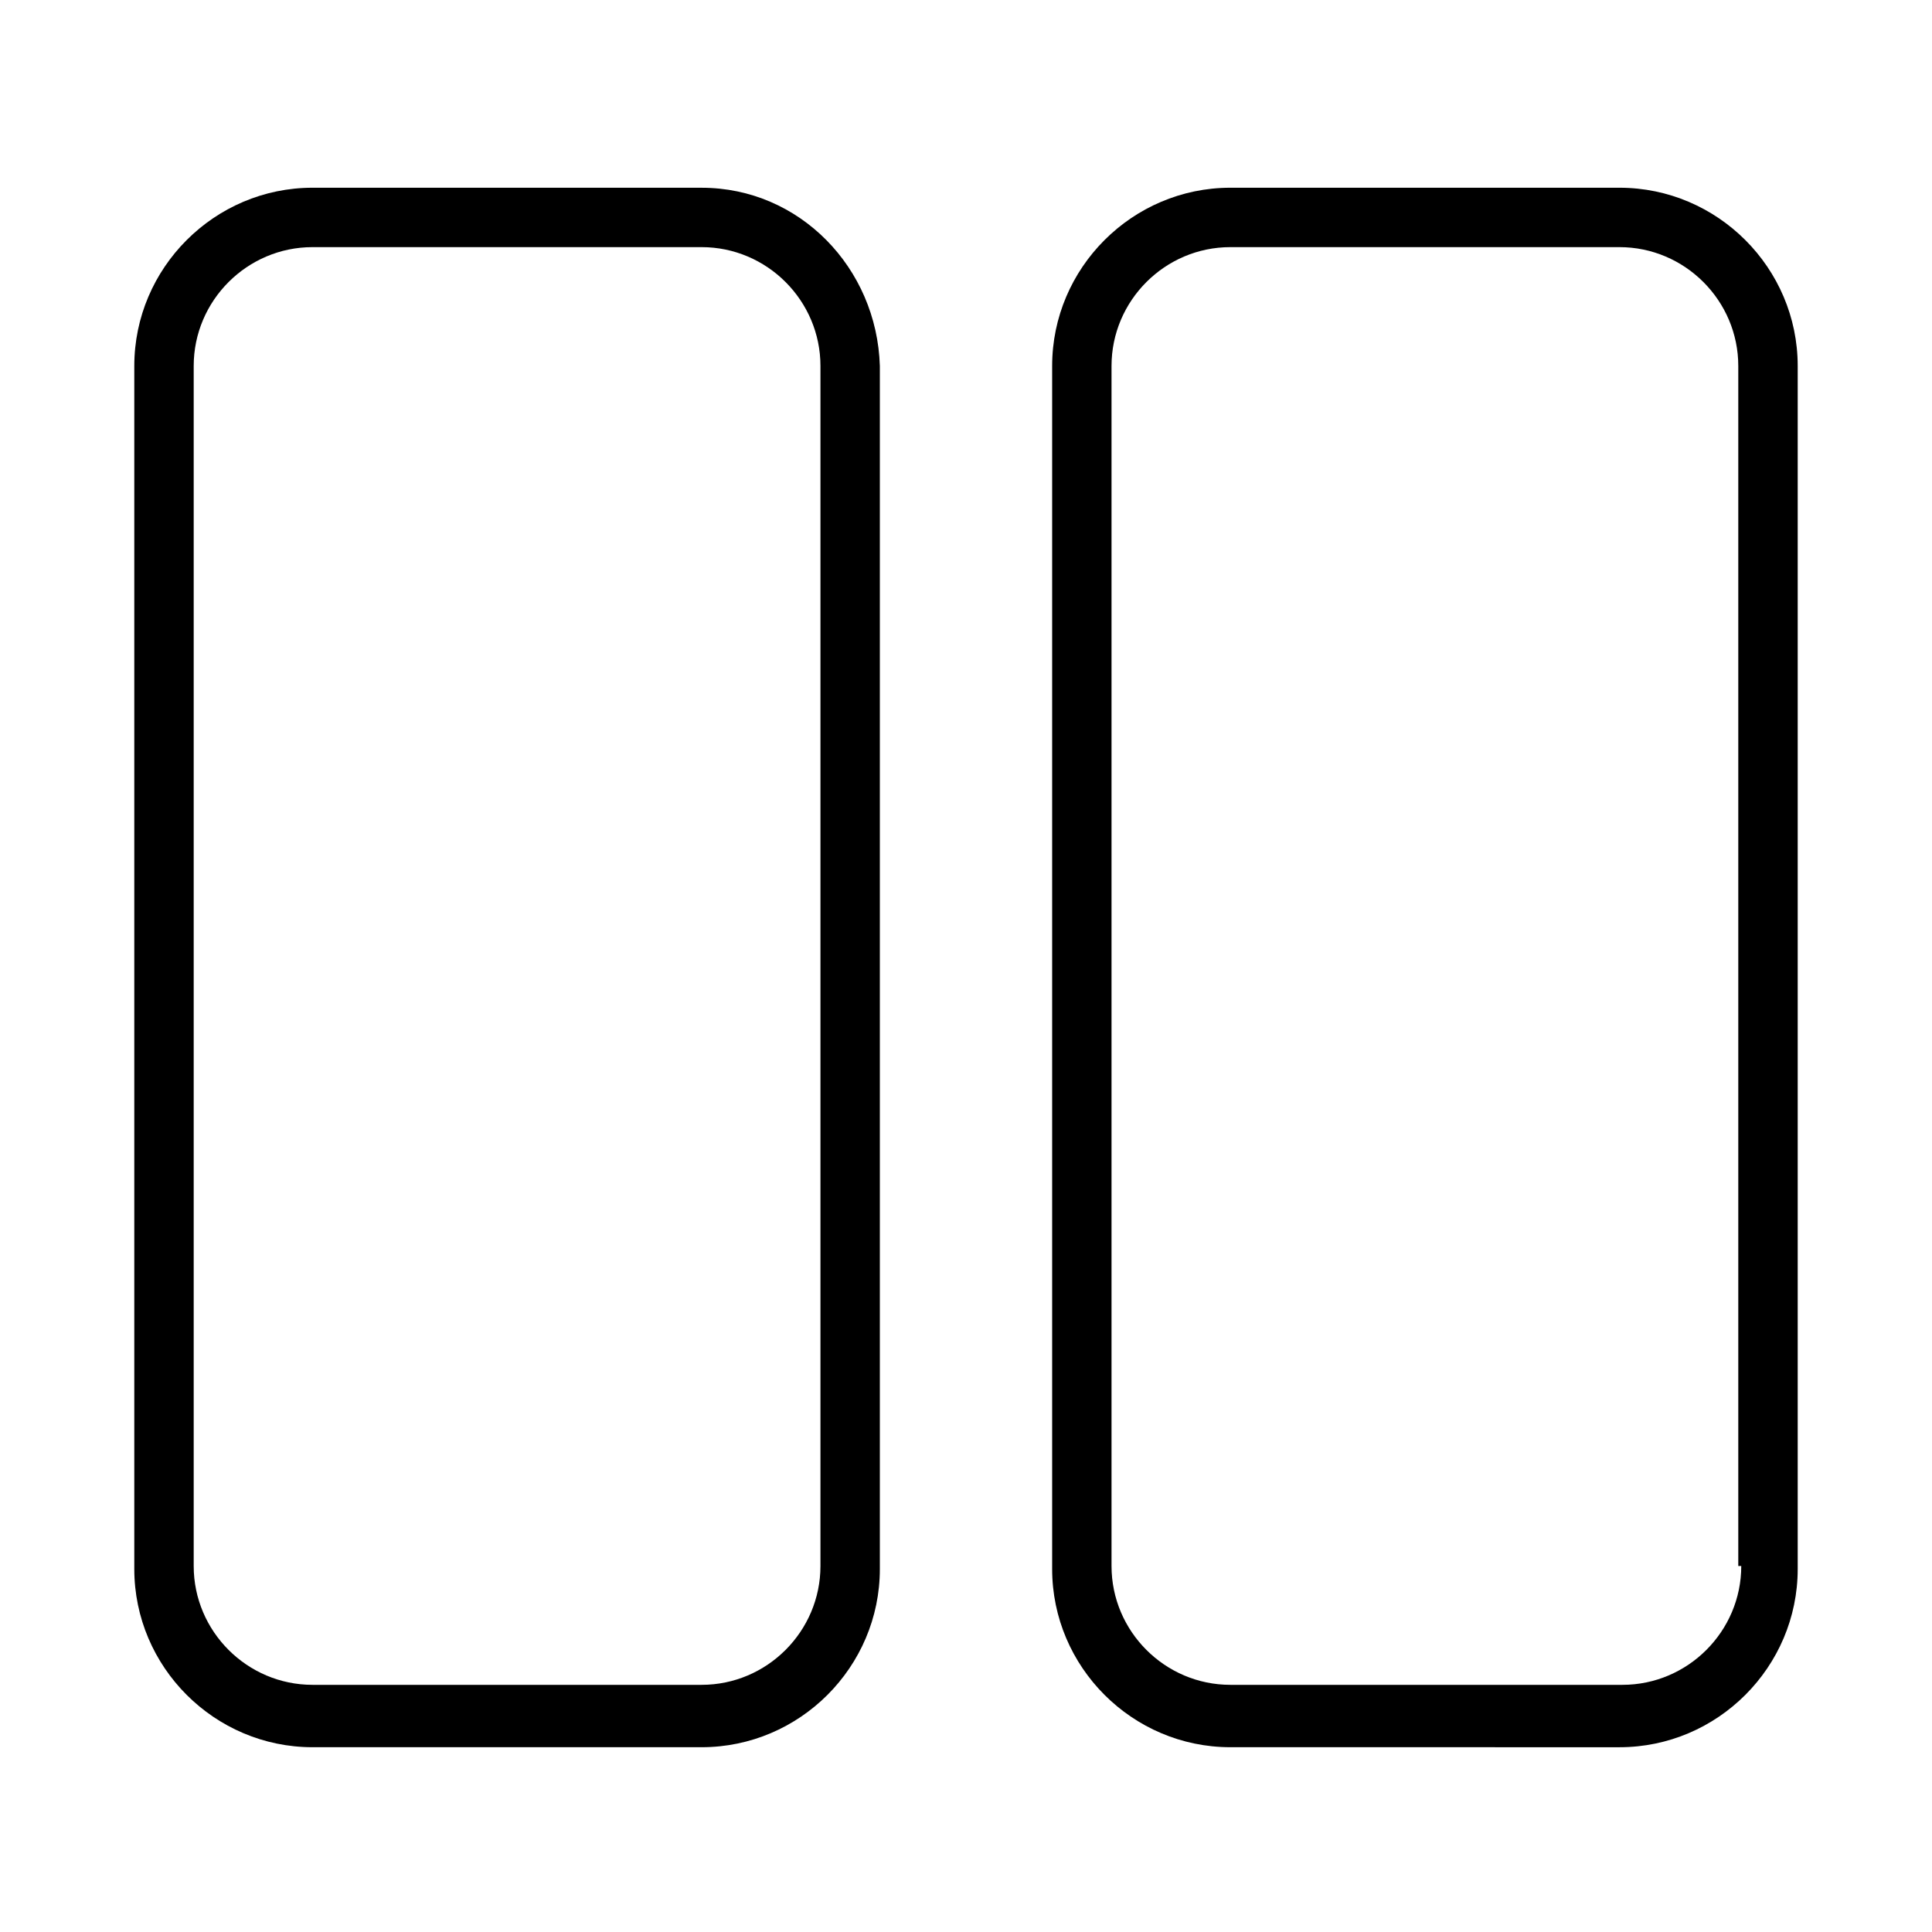
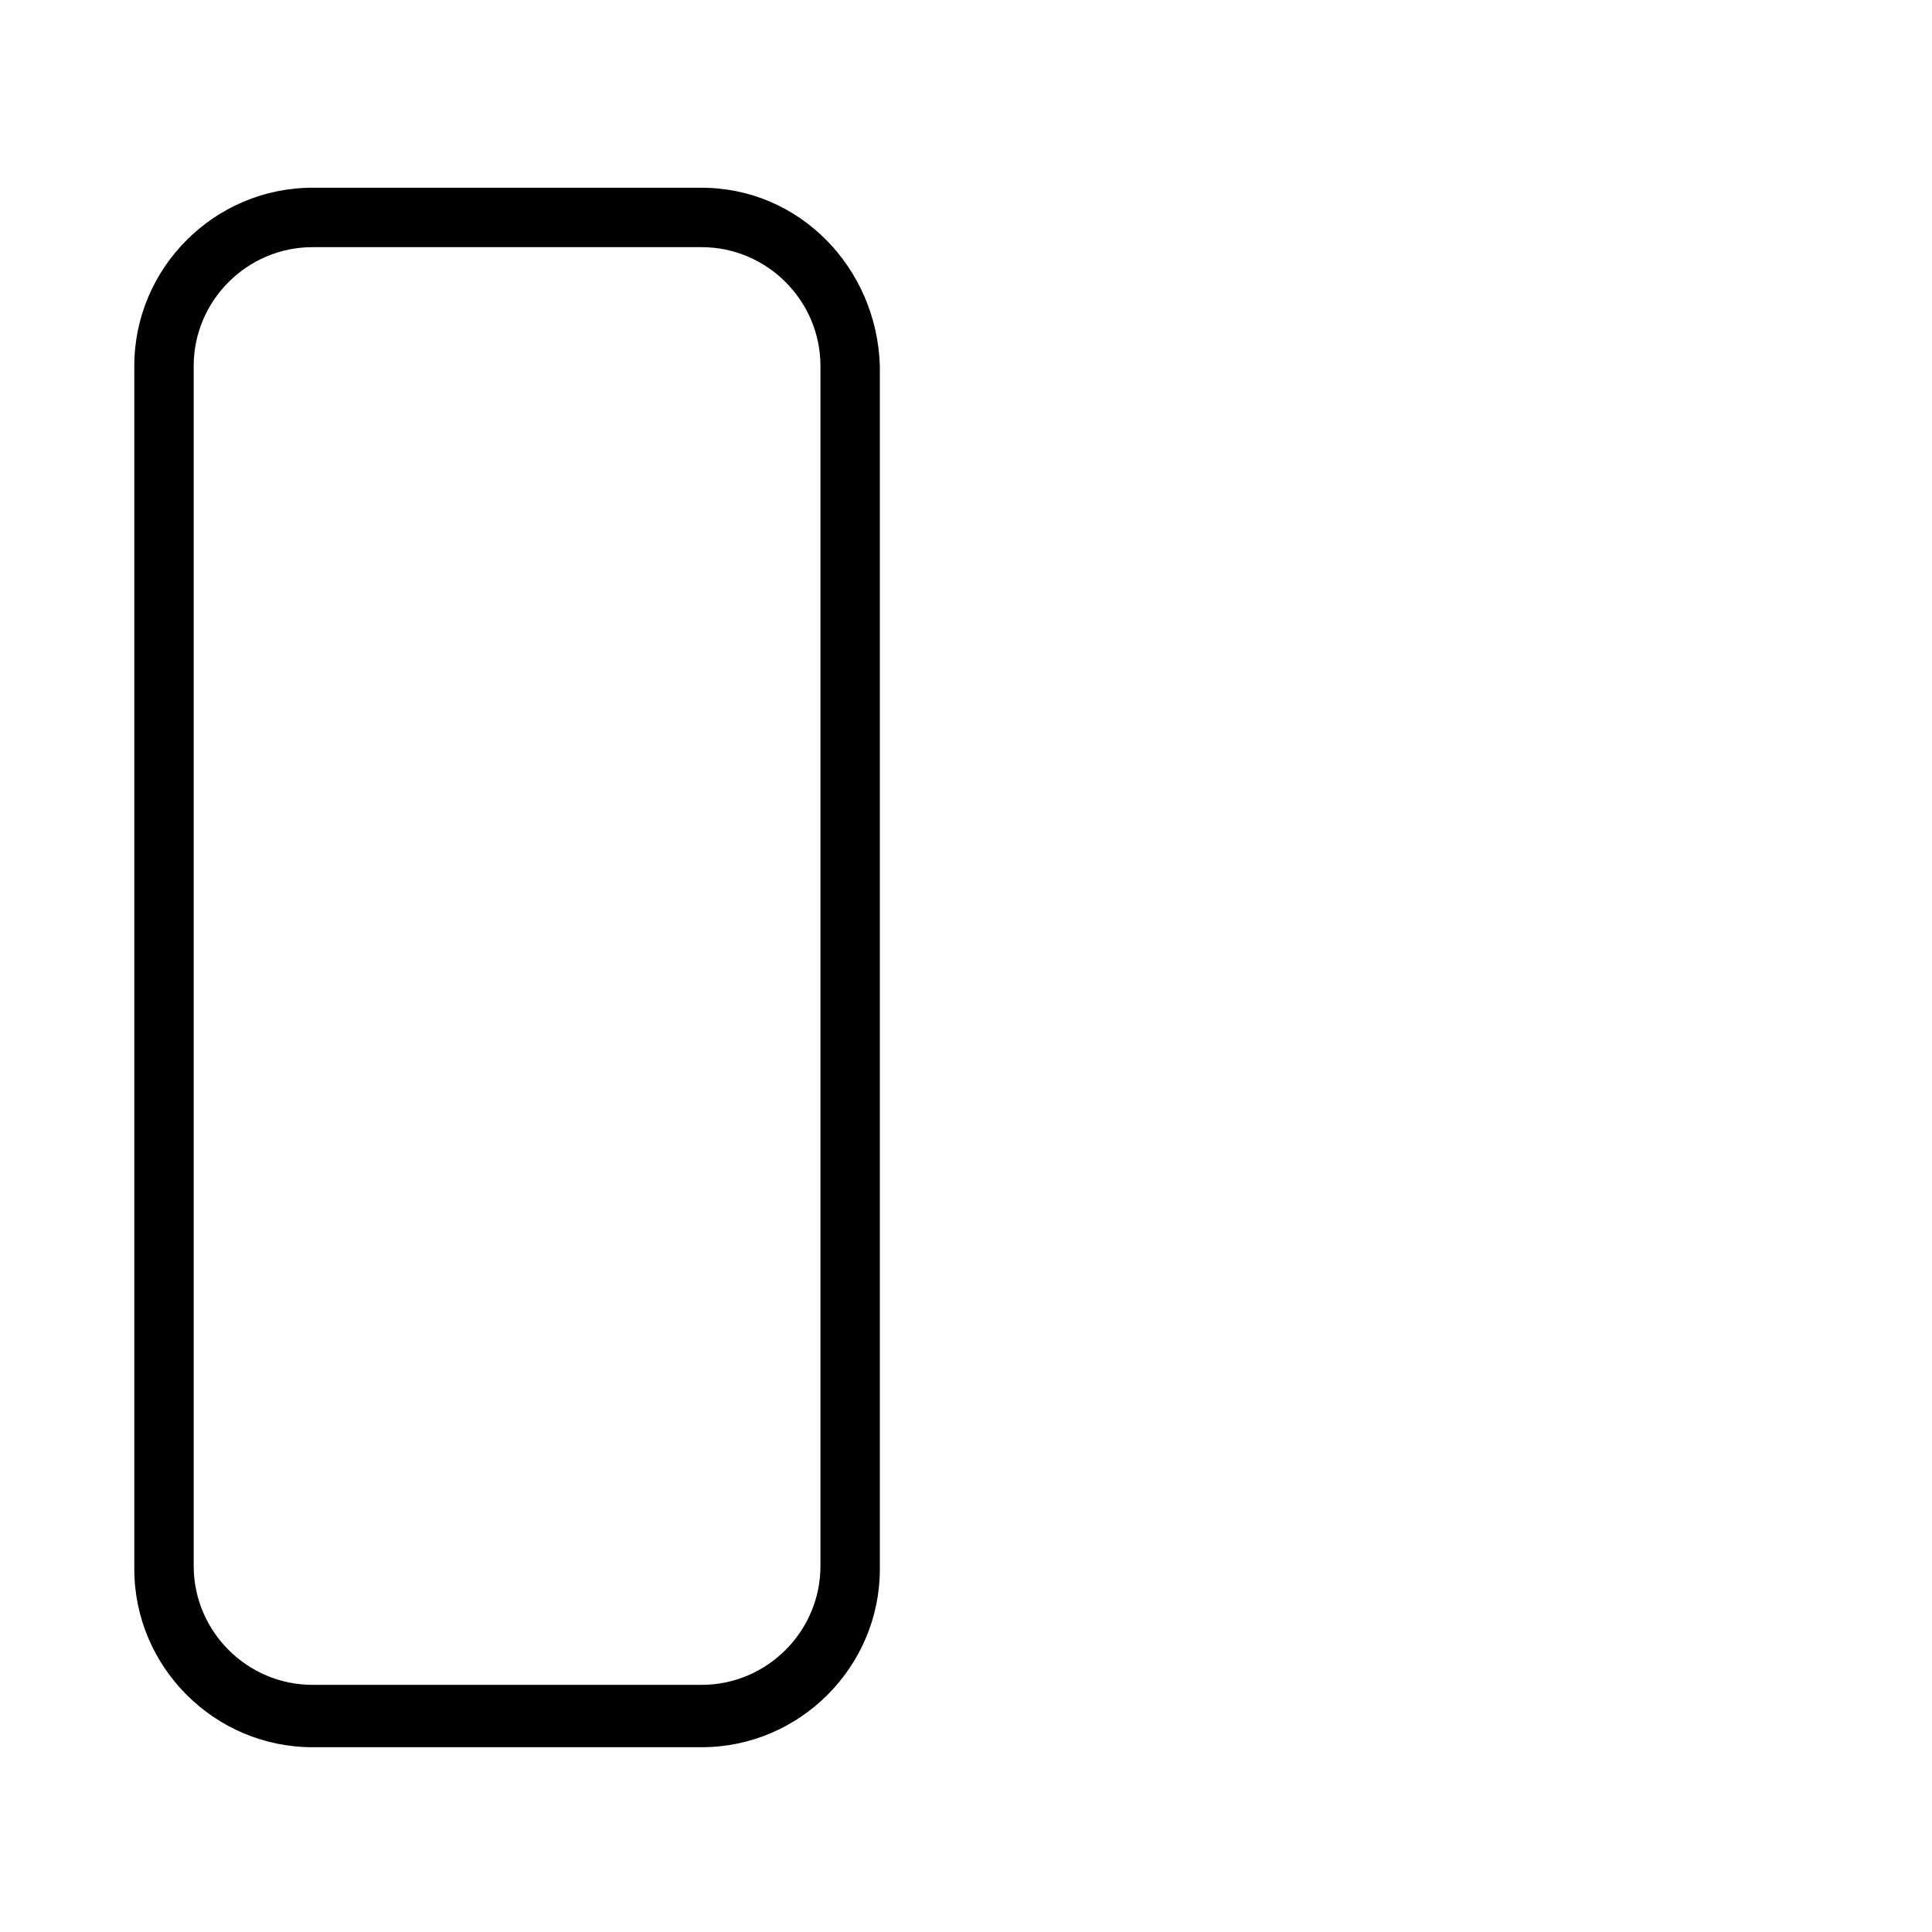
<svg xmlns="http://www.w3.org/2000/svg" fill="#000000" width="800px" height="800px" version="1.1" viewBox="144 144 512 512">
  <g>
-     <path d="m573.18 193.75h-103.12c-25.977 0-47.23 21.254-47.23 47.23v318.82c0 25.977 21.254 47.23 47.23 47.23l103.12 0.004c25.977 0 47.23-21.254 47.23-47.23v-318.82c0-25.977-21.254-47.234-47.23-47.234zm32.273 365.26c0 17.32-14.168 31.488-31.488 31.488h-103.91c-17.32 0-31.488-14.168-31.488-31.488v-318.03c0-17.32 14.168-31.488 31.488-31.488h103.12c17.32 0 31.488 14.168 31.488 31.488v318.03z" />
-     <path d="m329.94 193.75h-103.12c-25.977 0-47.23 21.254-47.23 47.23v318.82c0 25.977 21.254 47.23 47.23 47.23h103.12c25.977 0 47.23-21.254 47.23-47.23v-318.81c-0.785-25.977-21.254-47.234-47.23-47.234zm31.488 365.26c0 17.32-14.168 31.488-31.488 31.488h-103.12c-17.32 0-31.488-14.168-31.488-31.488v-318.03c0-17.32 14.168-31.488 31.488-31.488h103.12c17.32 0 31.488 14.168 31.488 31.488z" />
+     <path d="m329.94 193.75h-103.12c-25.977 0-47.23 21.254-47.23 47.23v318.82c0 25.977 21.254 47.23 47.23 47.23h103.12c25.977 0 47.23-21.254 47.23-47.23v-318.81c-0.785-25.977-21.254-47.234-47.23-47.234m31.488 365.26c0 17.32-14.168 31.488-31.488 31.488h-103.12c-17.32 0-31.488-14.168-31.488-31.488v-318.03c0-17.32 14.168-31.488 31.488-31.488h103.12c17.32 0 31.488 14.168 31.488 31.488z" />
  </g>
</svg>